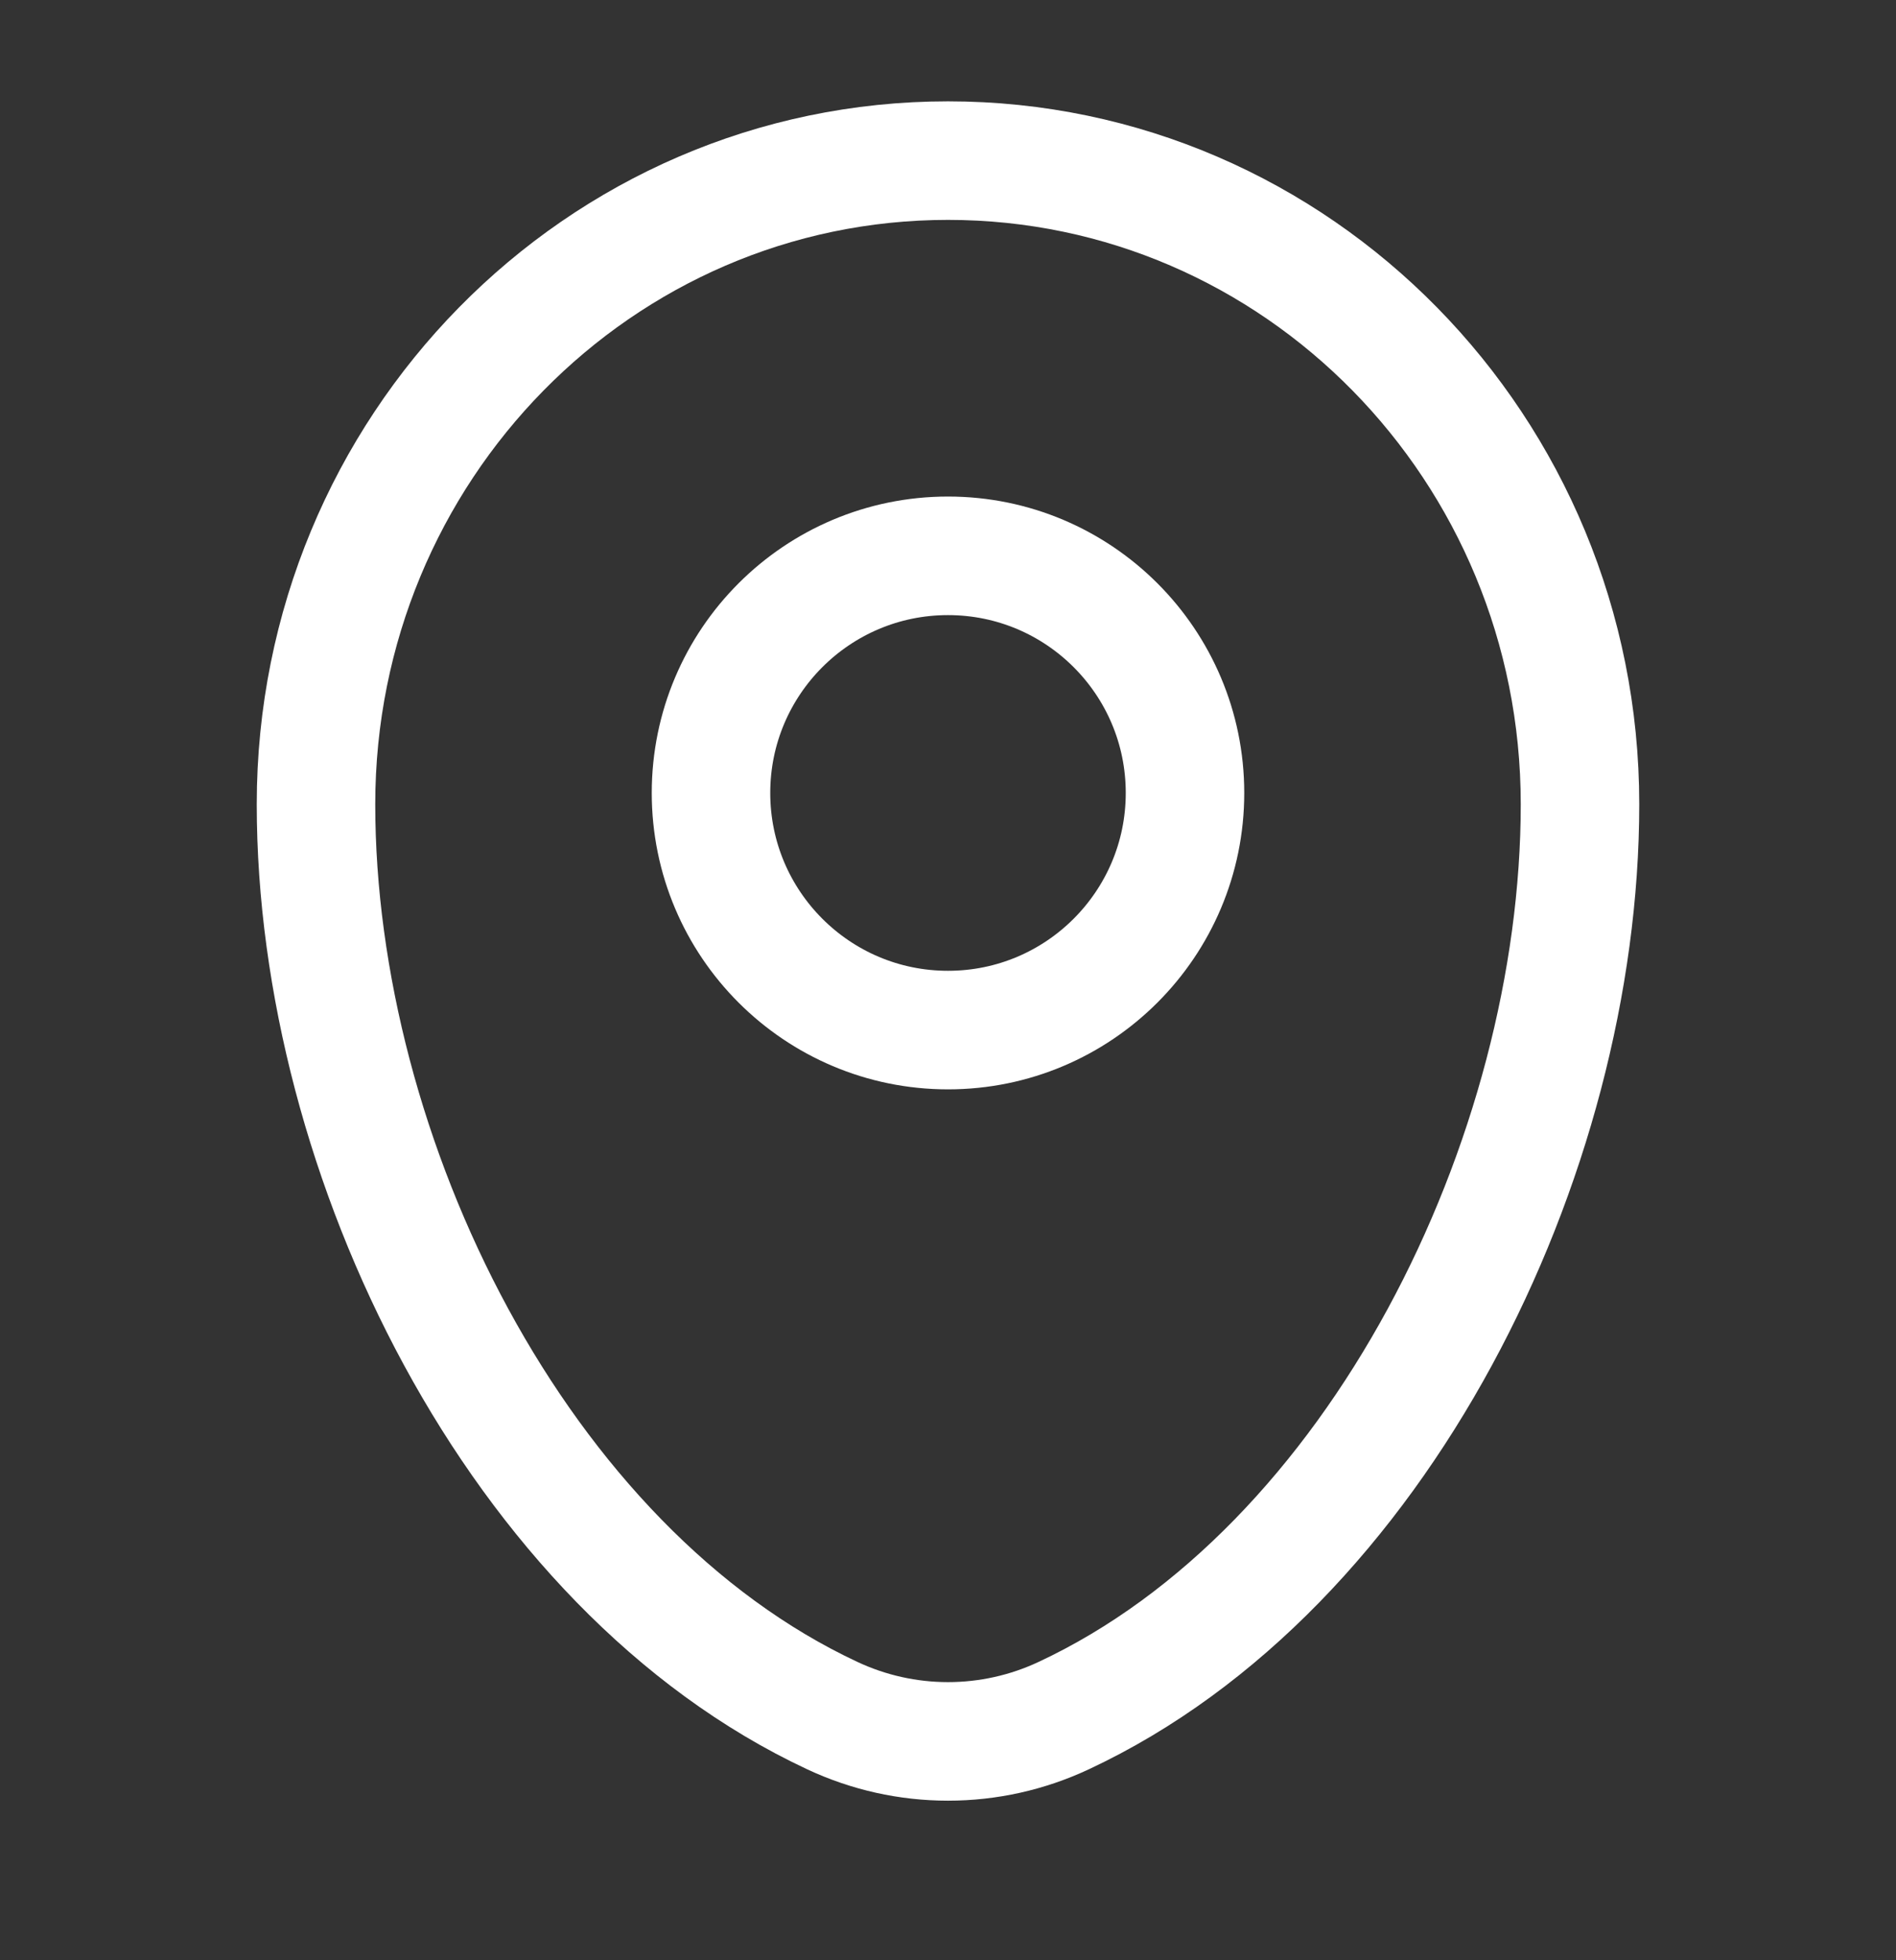
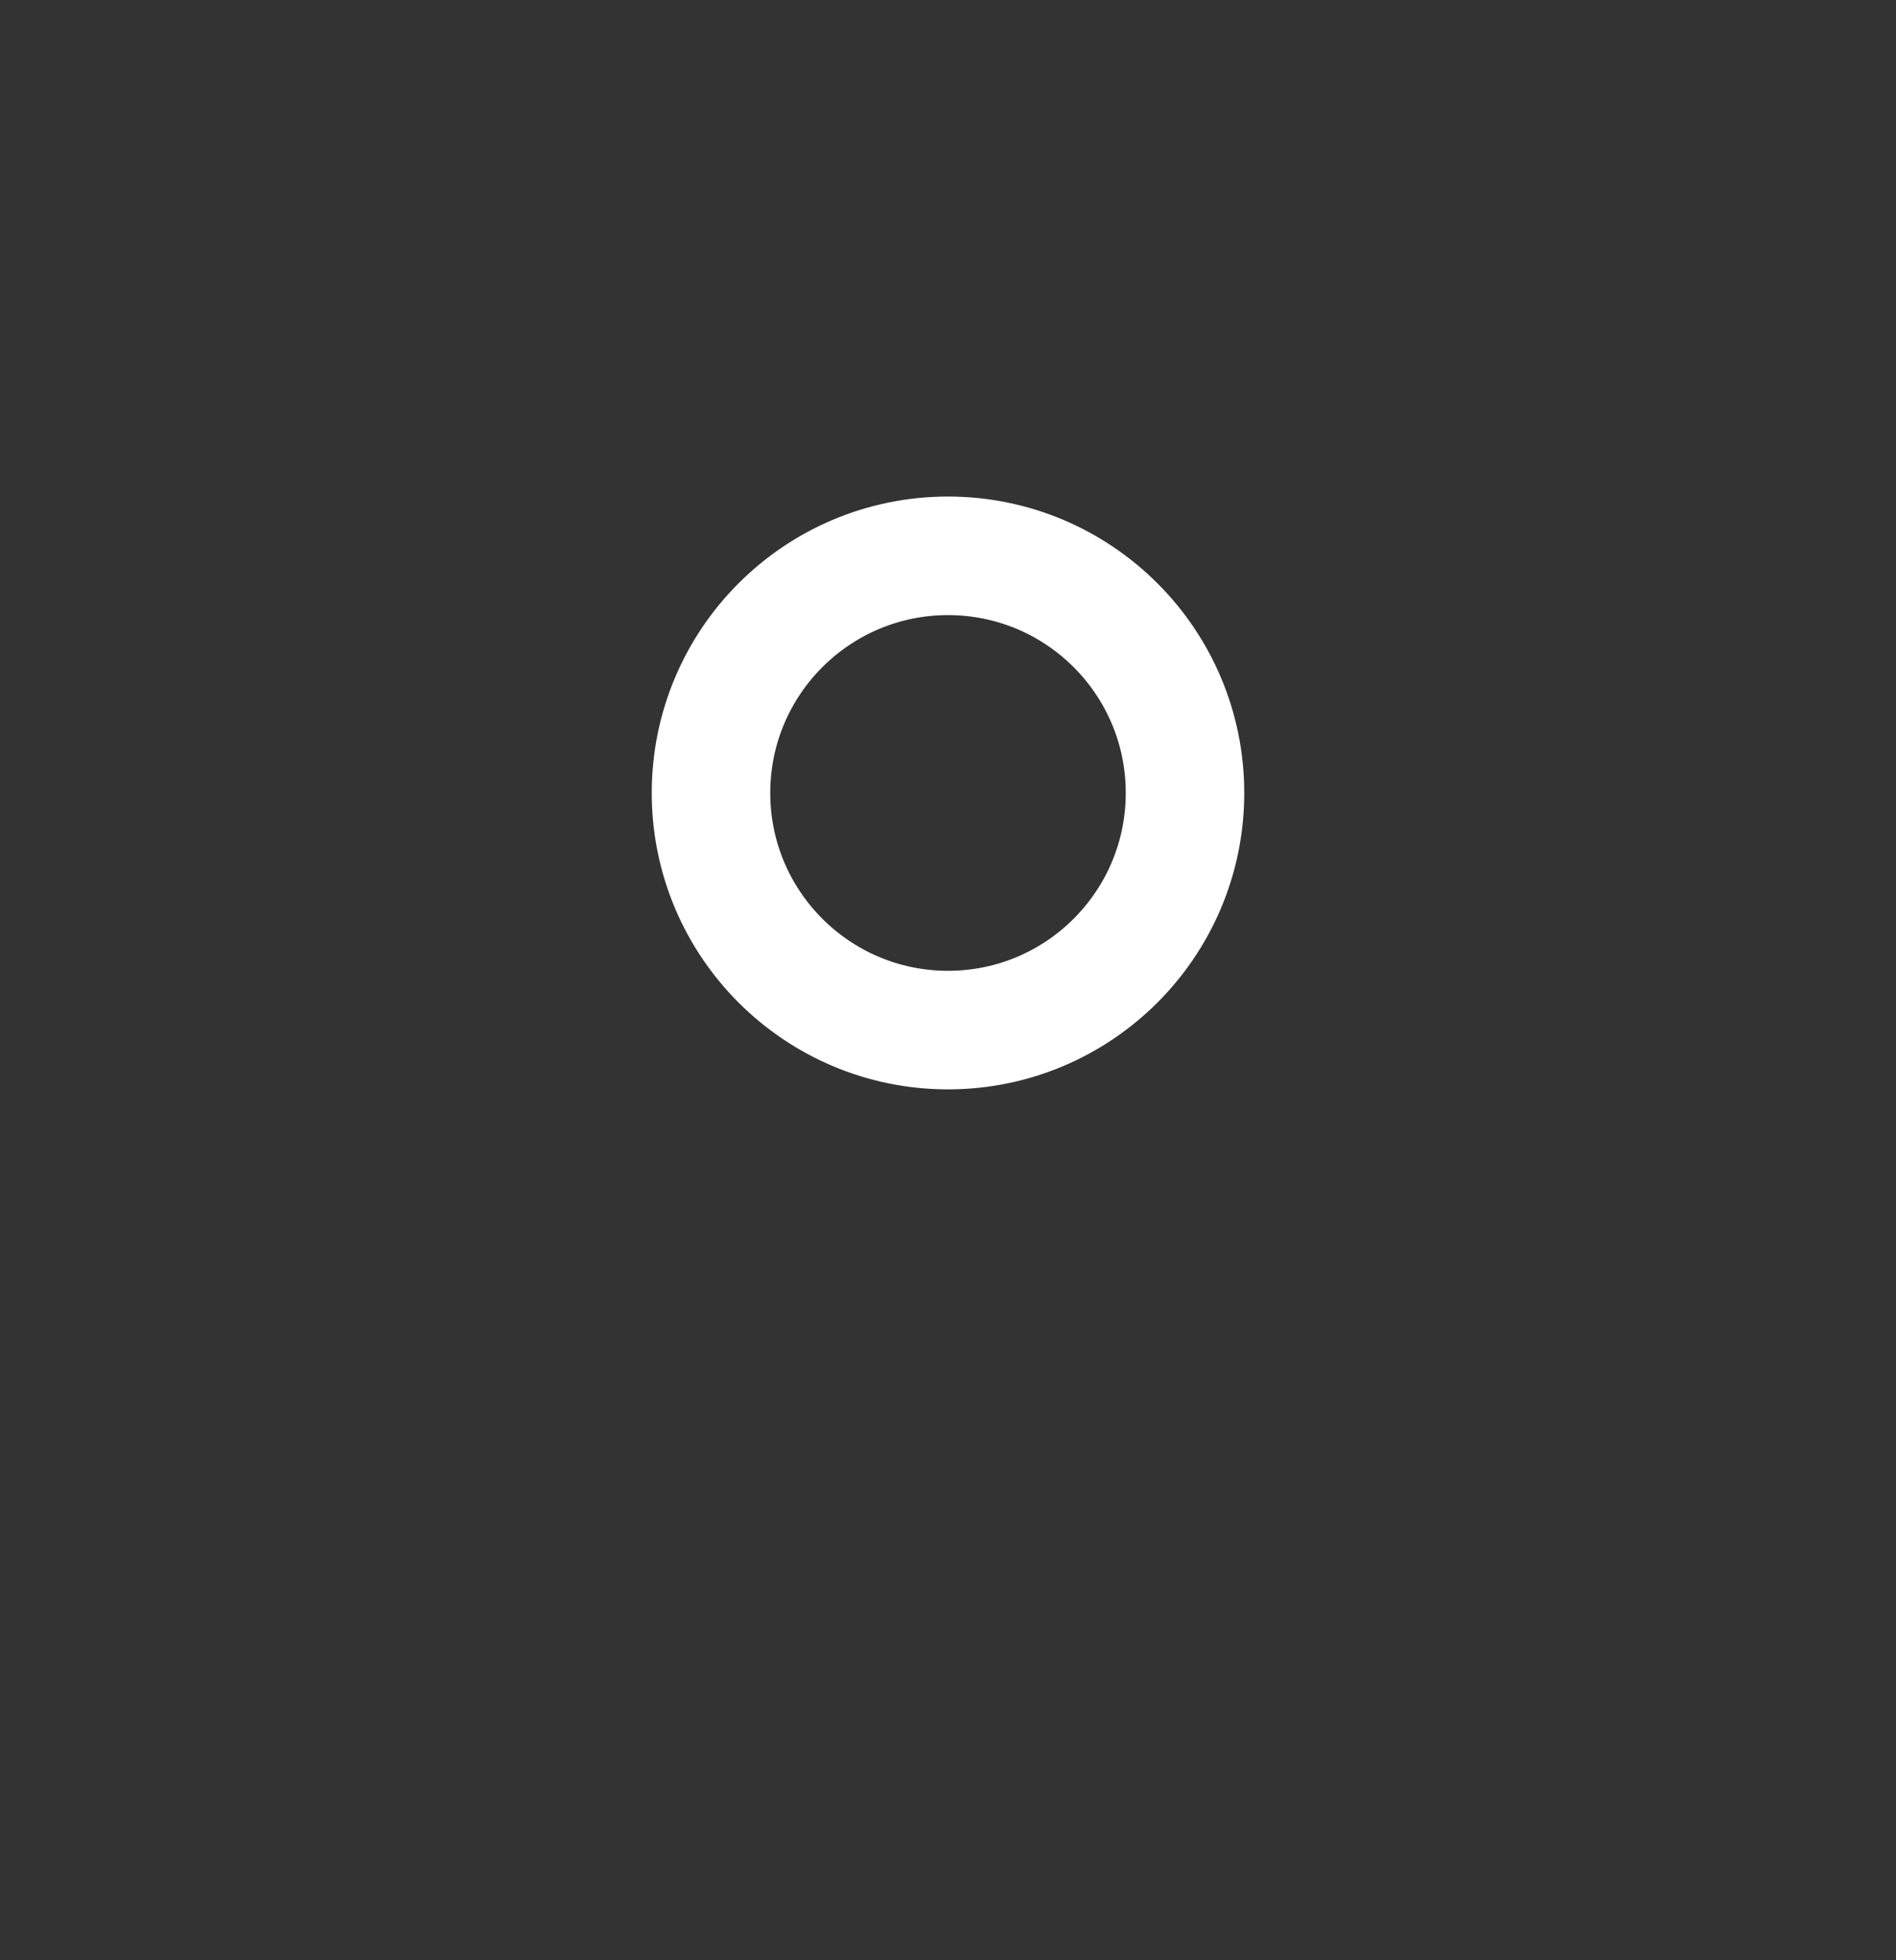
<svg xmlns="http://www.w3.org/2000/svg" fill="none" viewBox="0 0 30 31" height="31" width="30">
  <rect x="0" y="0" width="30" height="31" fill="#333333" stroke="none" />
-   <path stroke-width="1.875" stroke="white" d="M5 12.718C5 7.097 9.478 2.54 15 2.54C20.523 2.54 25 7.097 25 12.718C25 18.296 21.809 24.806 16.829 27.132C16.257 27.4 15.632 27.539 15 27.539C14.368 27.539 13.744 27.4 13.171 27.132C8.191 24.805 5 18.297 5 12.72V12.718Z" />
  <path stroke-width="1.875" stroke="white" d="M15 16.29C17.071 16.29 18.75 14.611 18.75 12.54C18.75 10.469 17.071 8.79 15 8.79C12.929 8.79 11.25 10.469 11.25 12.54C11.25 14.611 12.929 16.29 15 16.29Z" />
</svg>